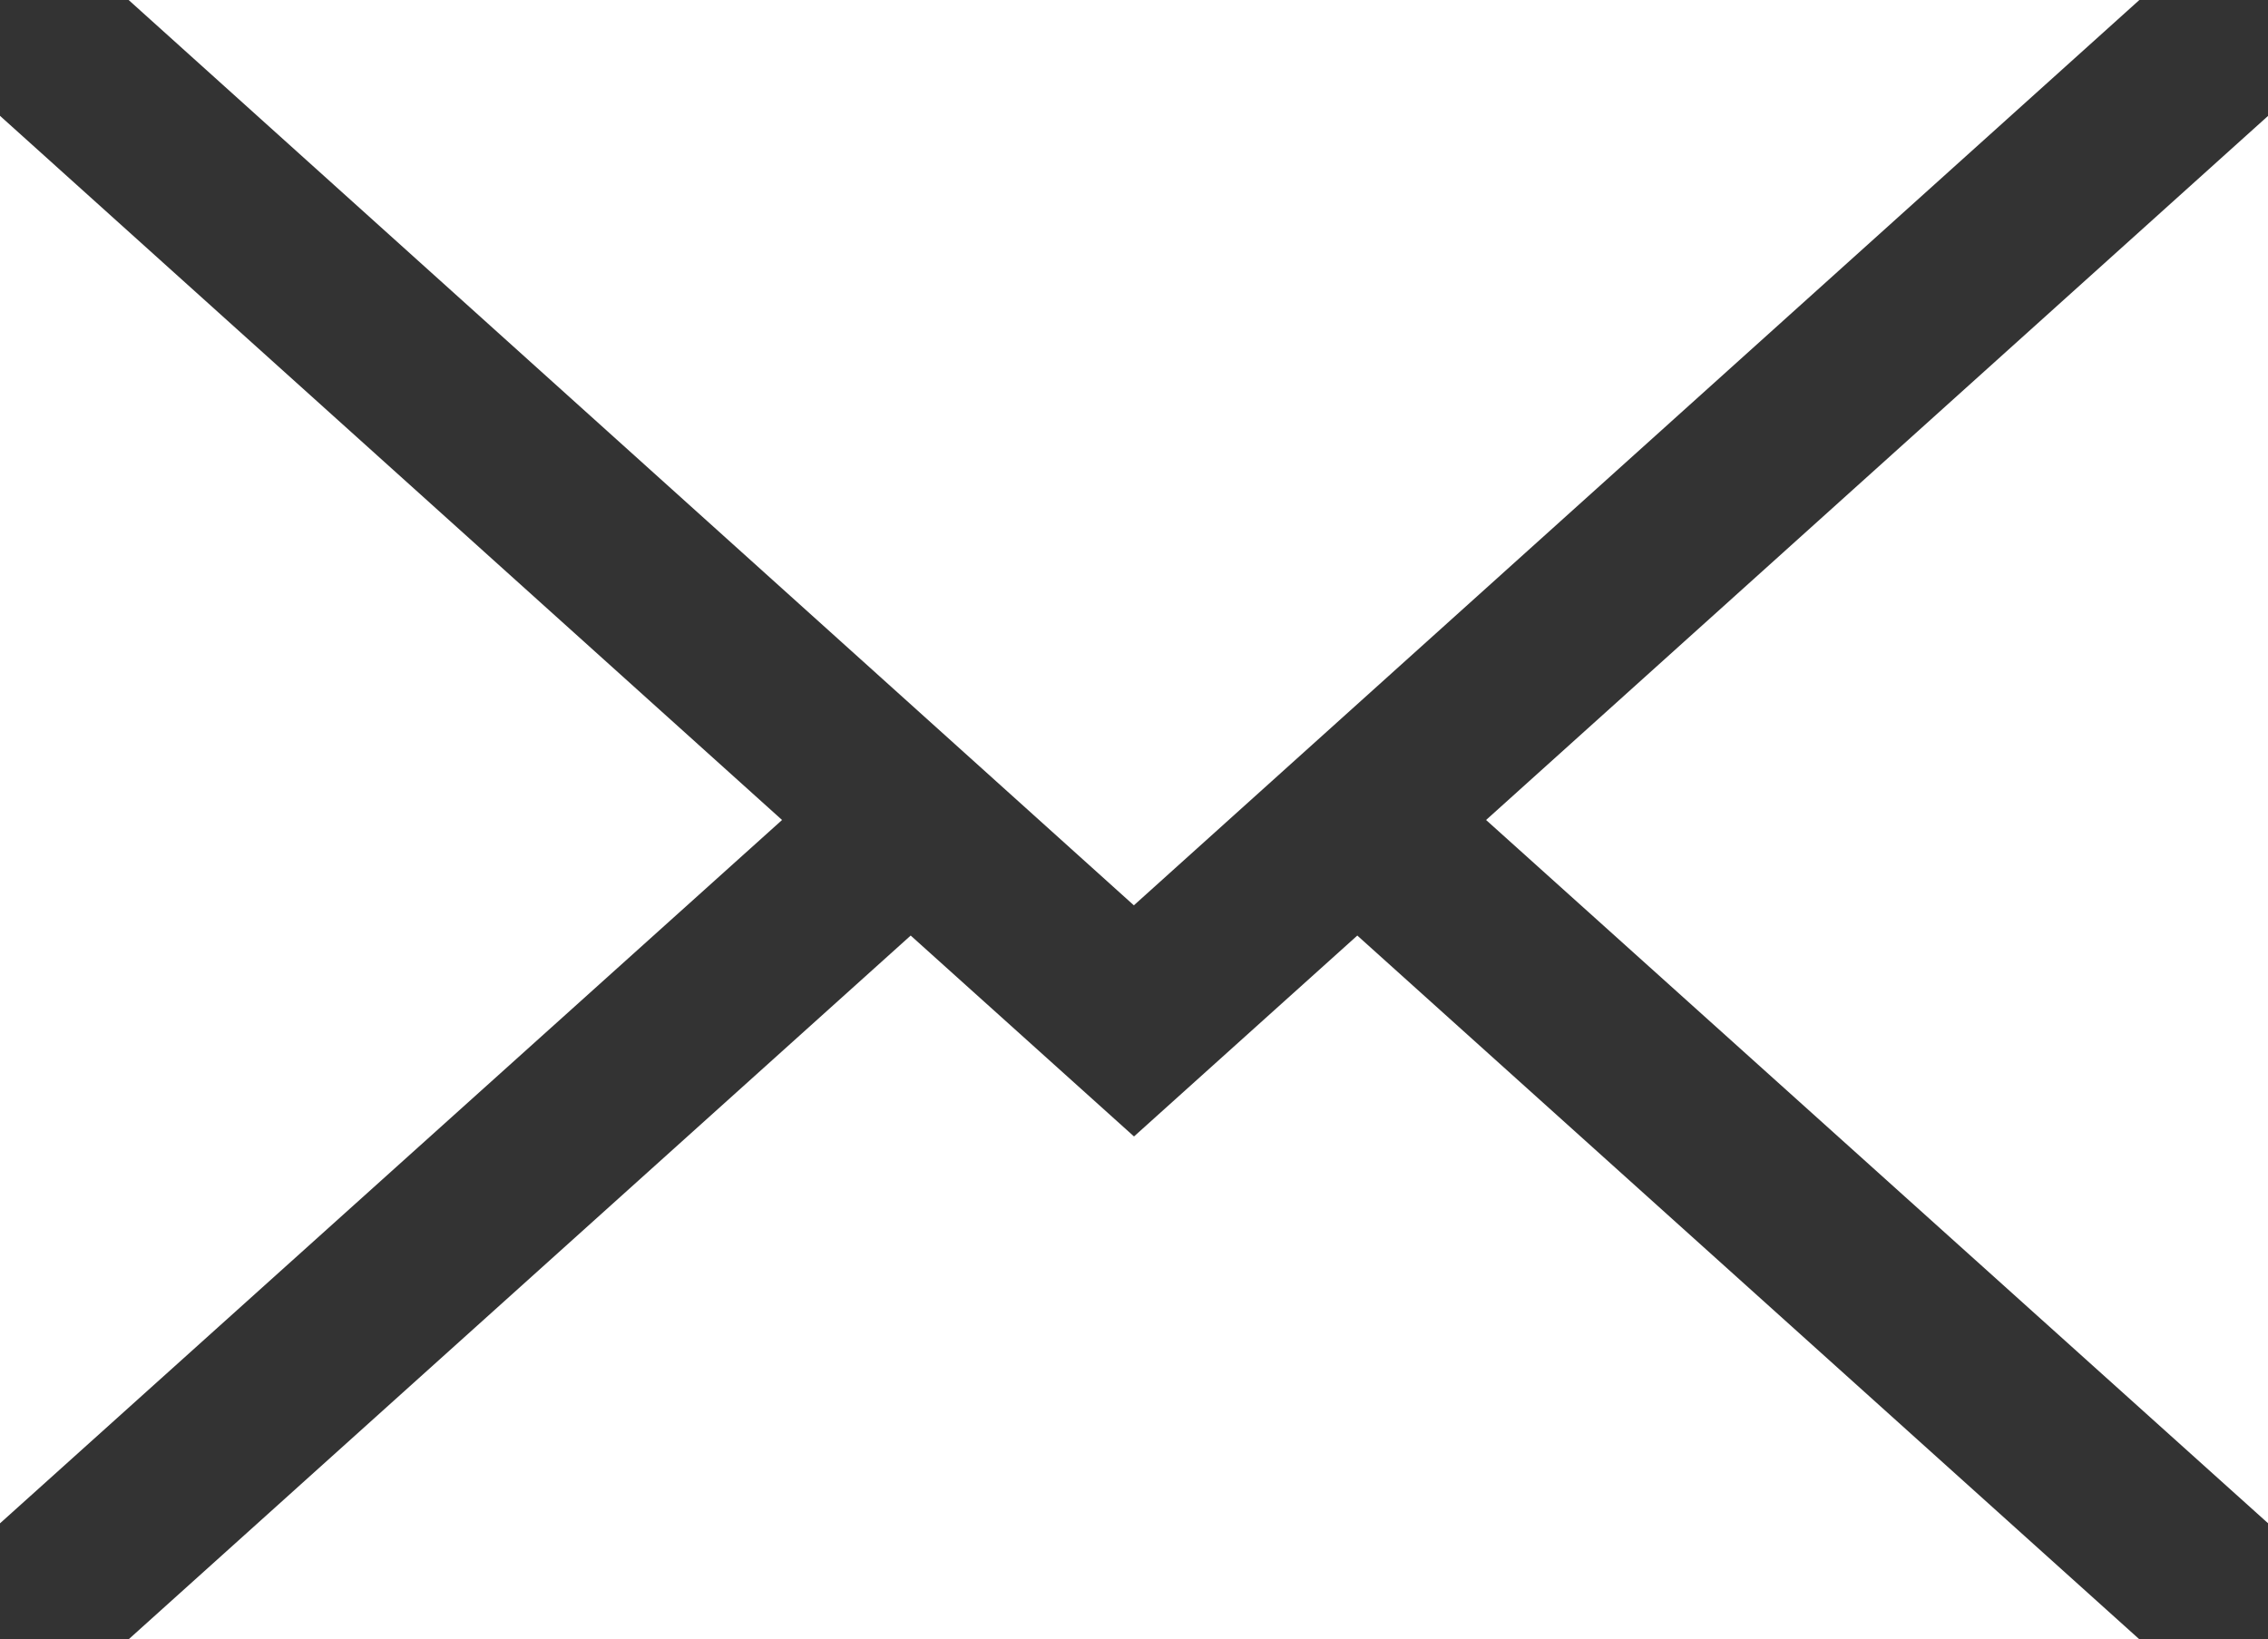
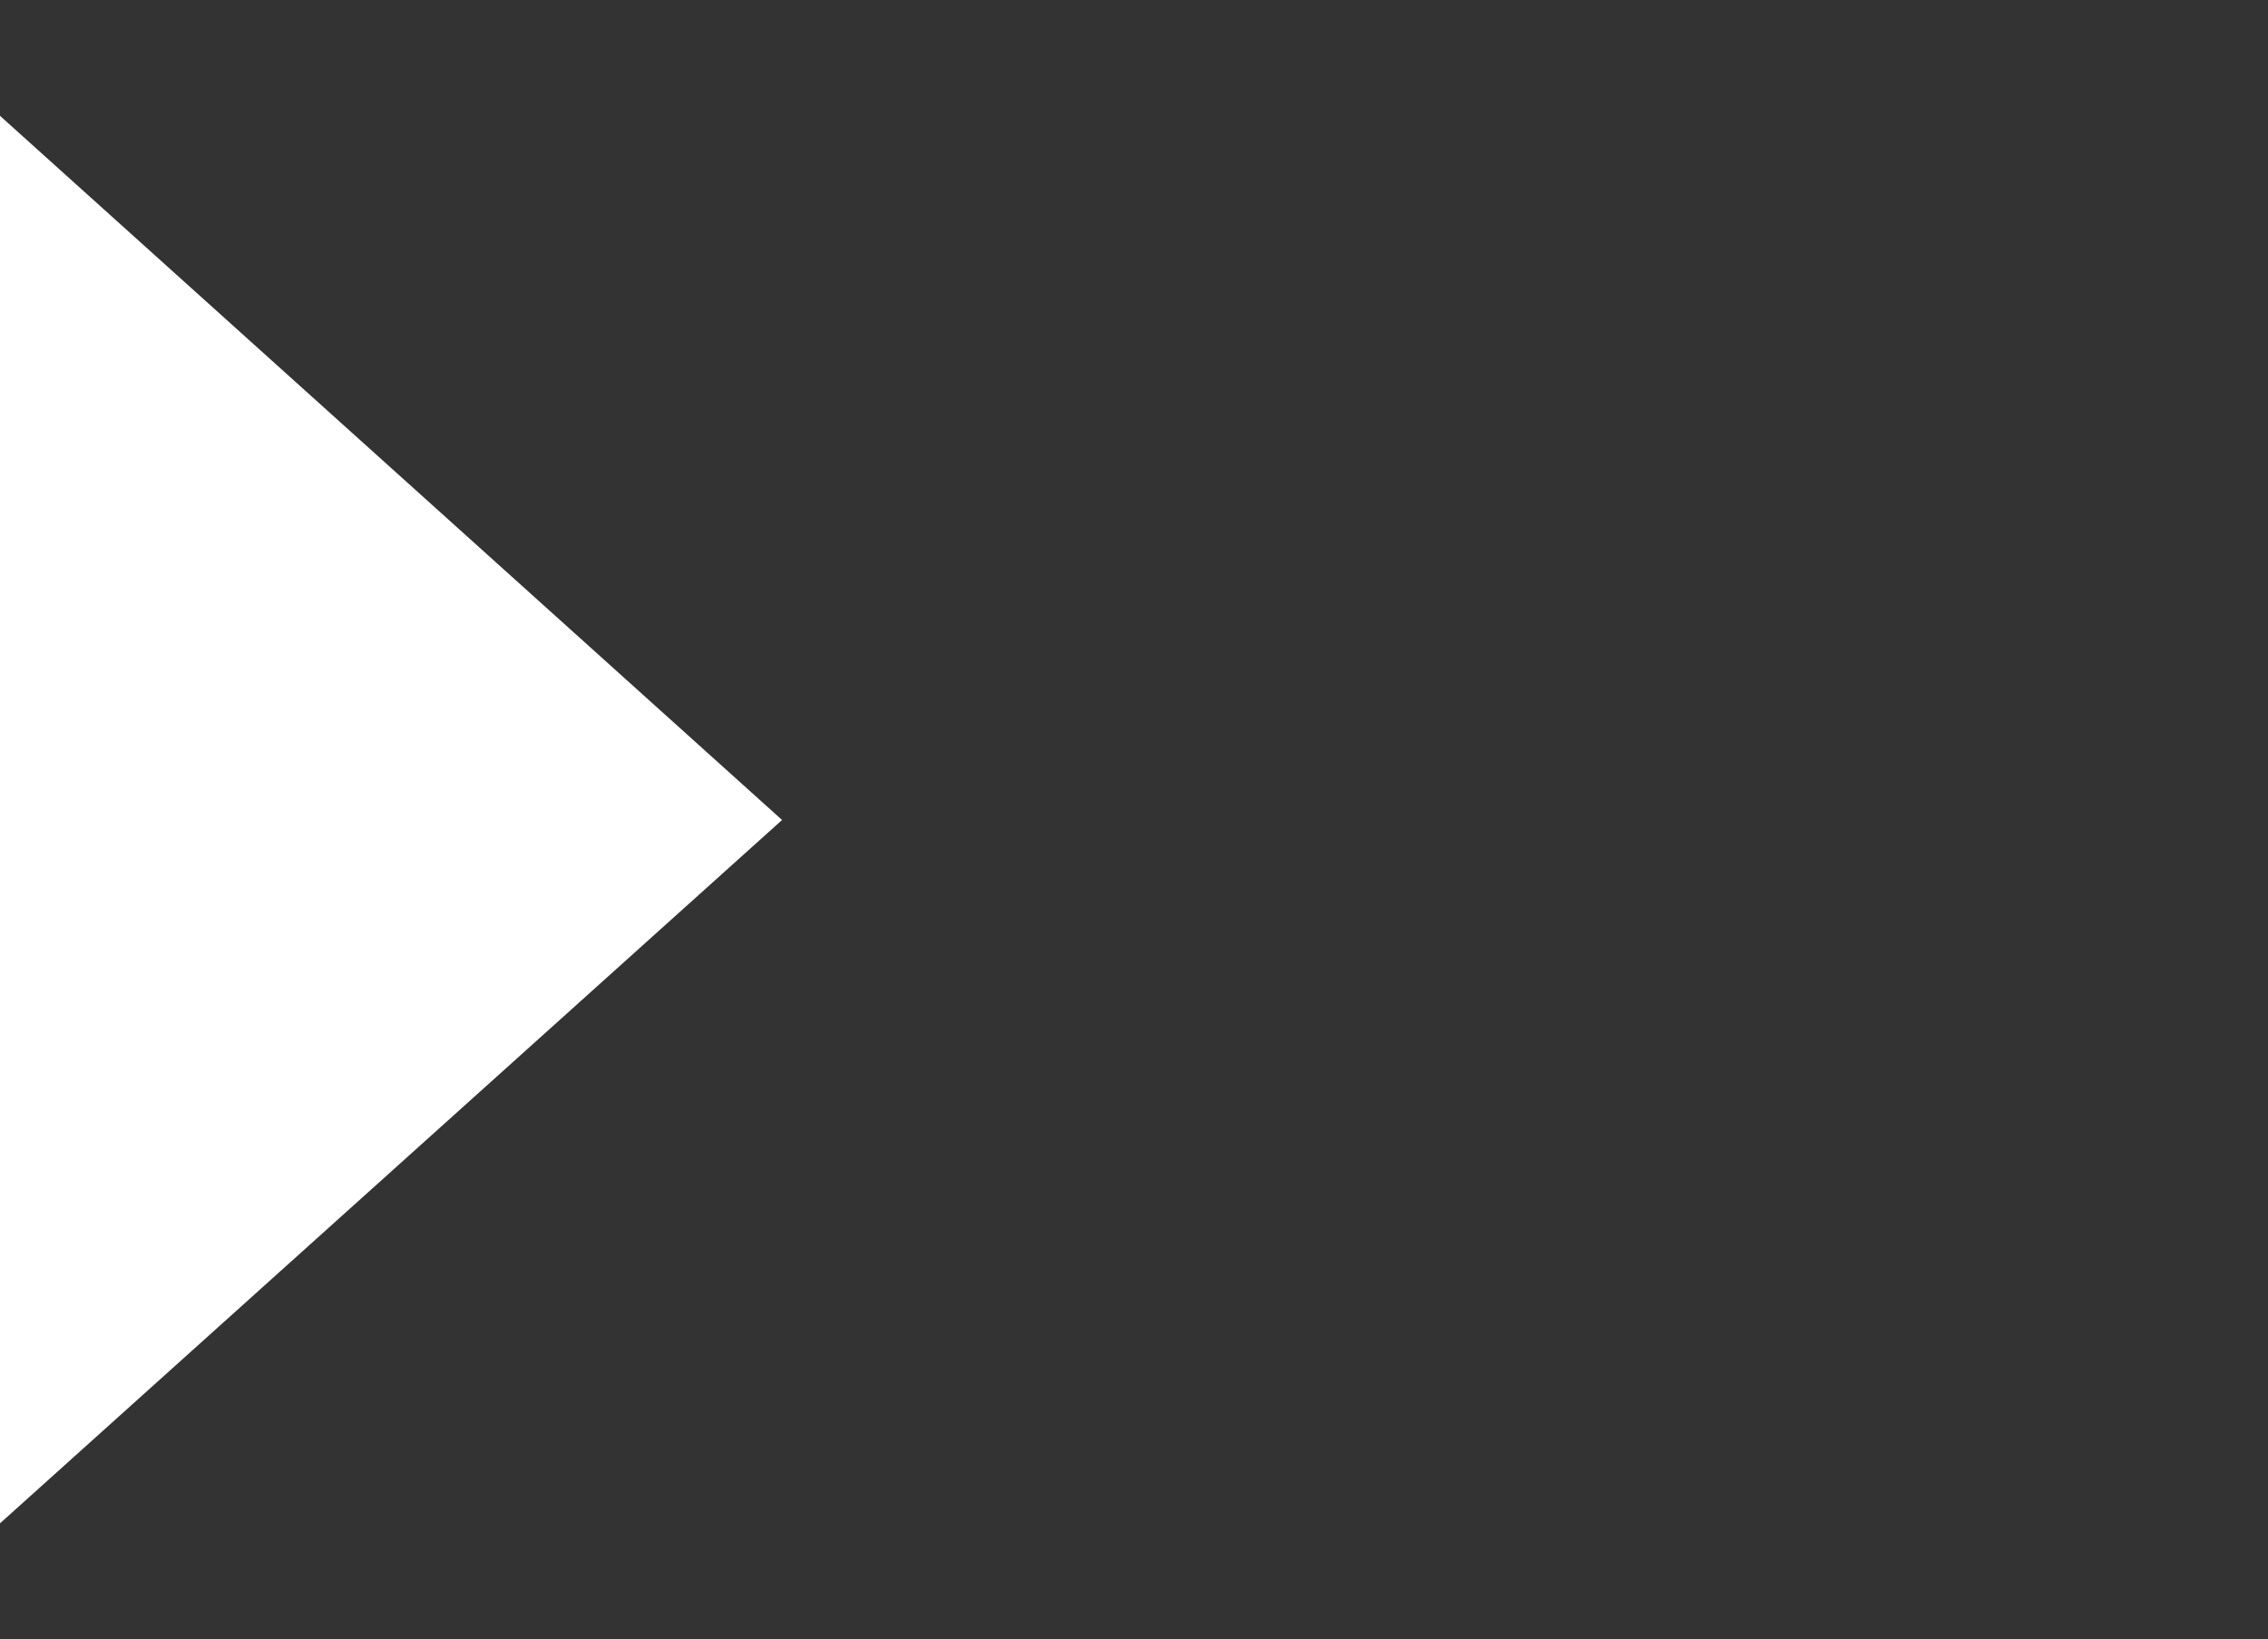
<svg xmlns="http://www.w3.org/2000/svg" width="17.032" height="12.313" viewBox="0 0 17.032 12.313">
  <rect x="0" y="0" width="17.032" height="12.313" fill="#333333" stroke="none" />
  <g id="email" transform="translate(0 -54.729)">
-     <path id="Tracé_119" data-name="Tracé 119" d="M264.679,85.483V74.911L258.806,80.2Z" transform="translate(-247.646 -19.312)" fill="#fff" />
-     <path id="Tracé_120" data-name="Tracé 120" d="M29.97,219.191l-1.677-1.509-5.873,5.286h15.1l-5.873-5.286Z" transform="translate(-21.454 -155.926)" fill="#fff" />
-     <path id="Tracé_121" data-name="Tracé 121" d="M37.52,54.729h-15.1l7.549,6.8Z" transform="translate(-21.454)" fill="#fff" />
    <path id="Tracé_122" data-name="Tracé 122" d="M0,74.911V85.483L5.873,80.2Z" transform="translate(0 -19.312)" fill="#fff" />
  </g>
</svg>